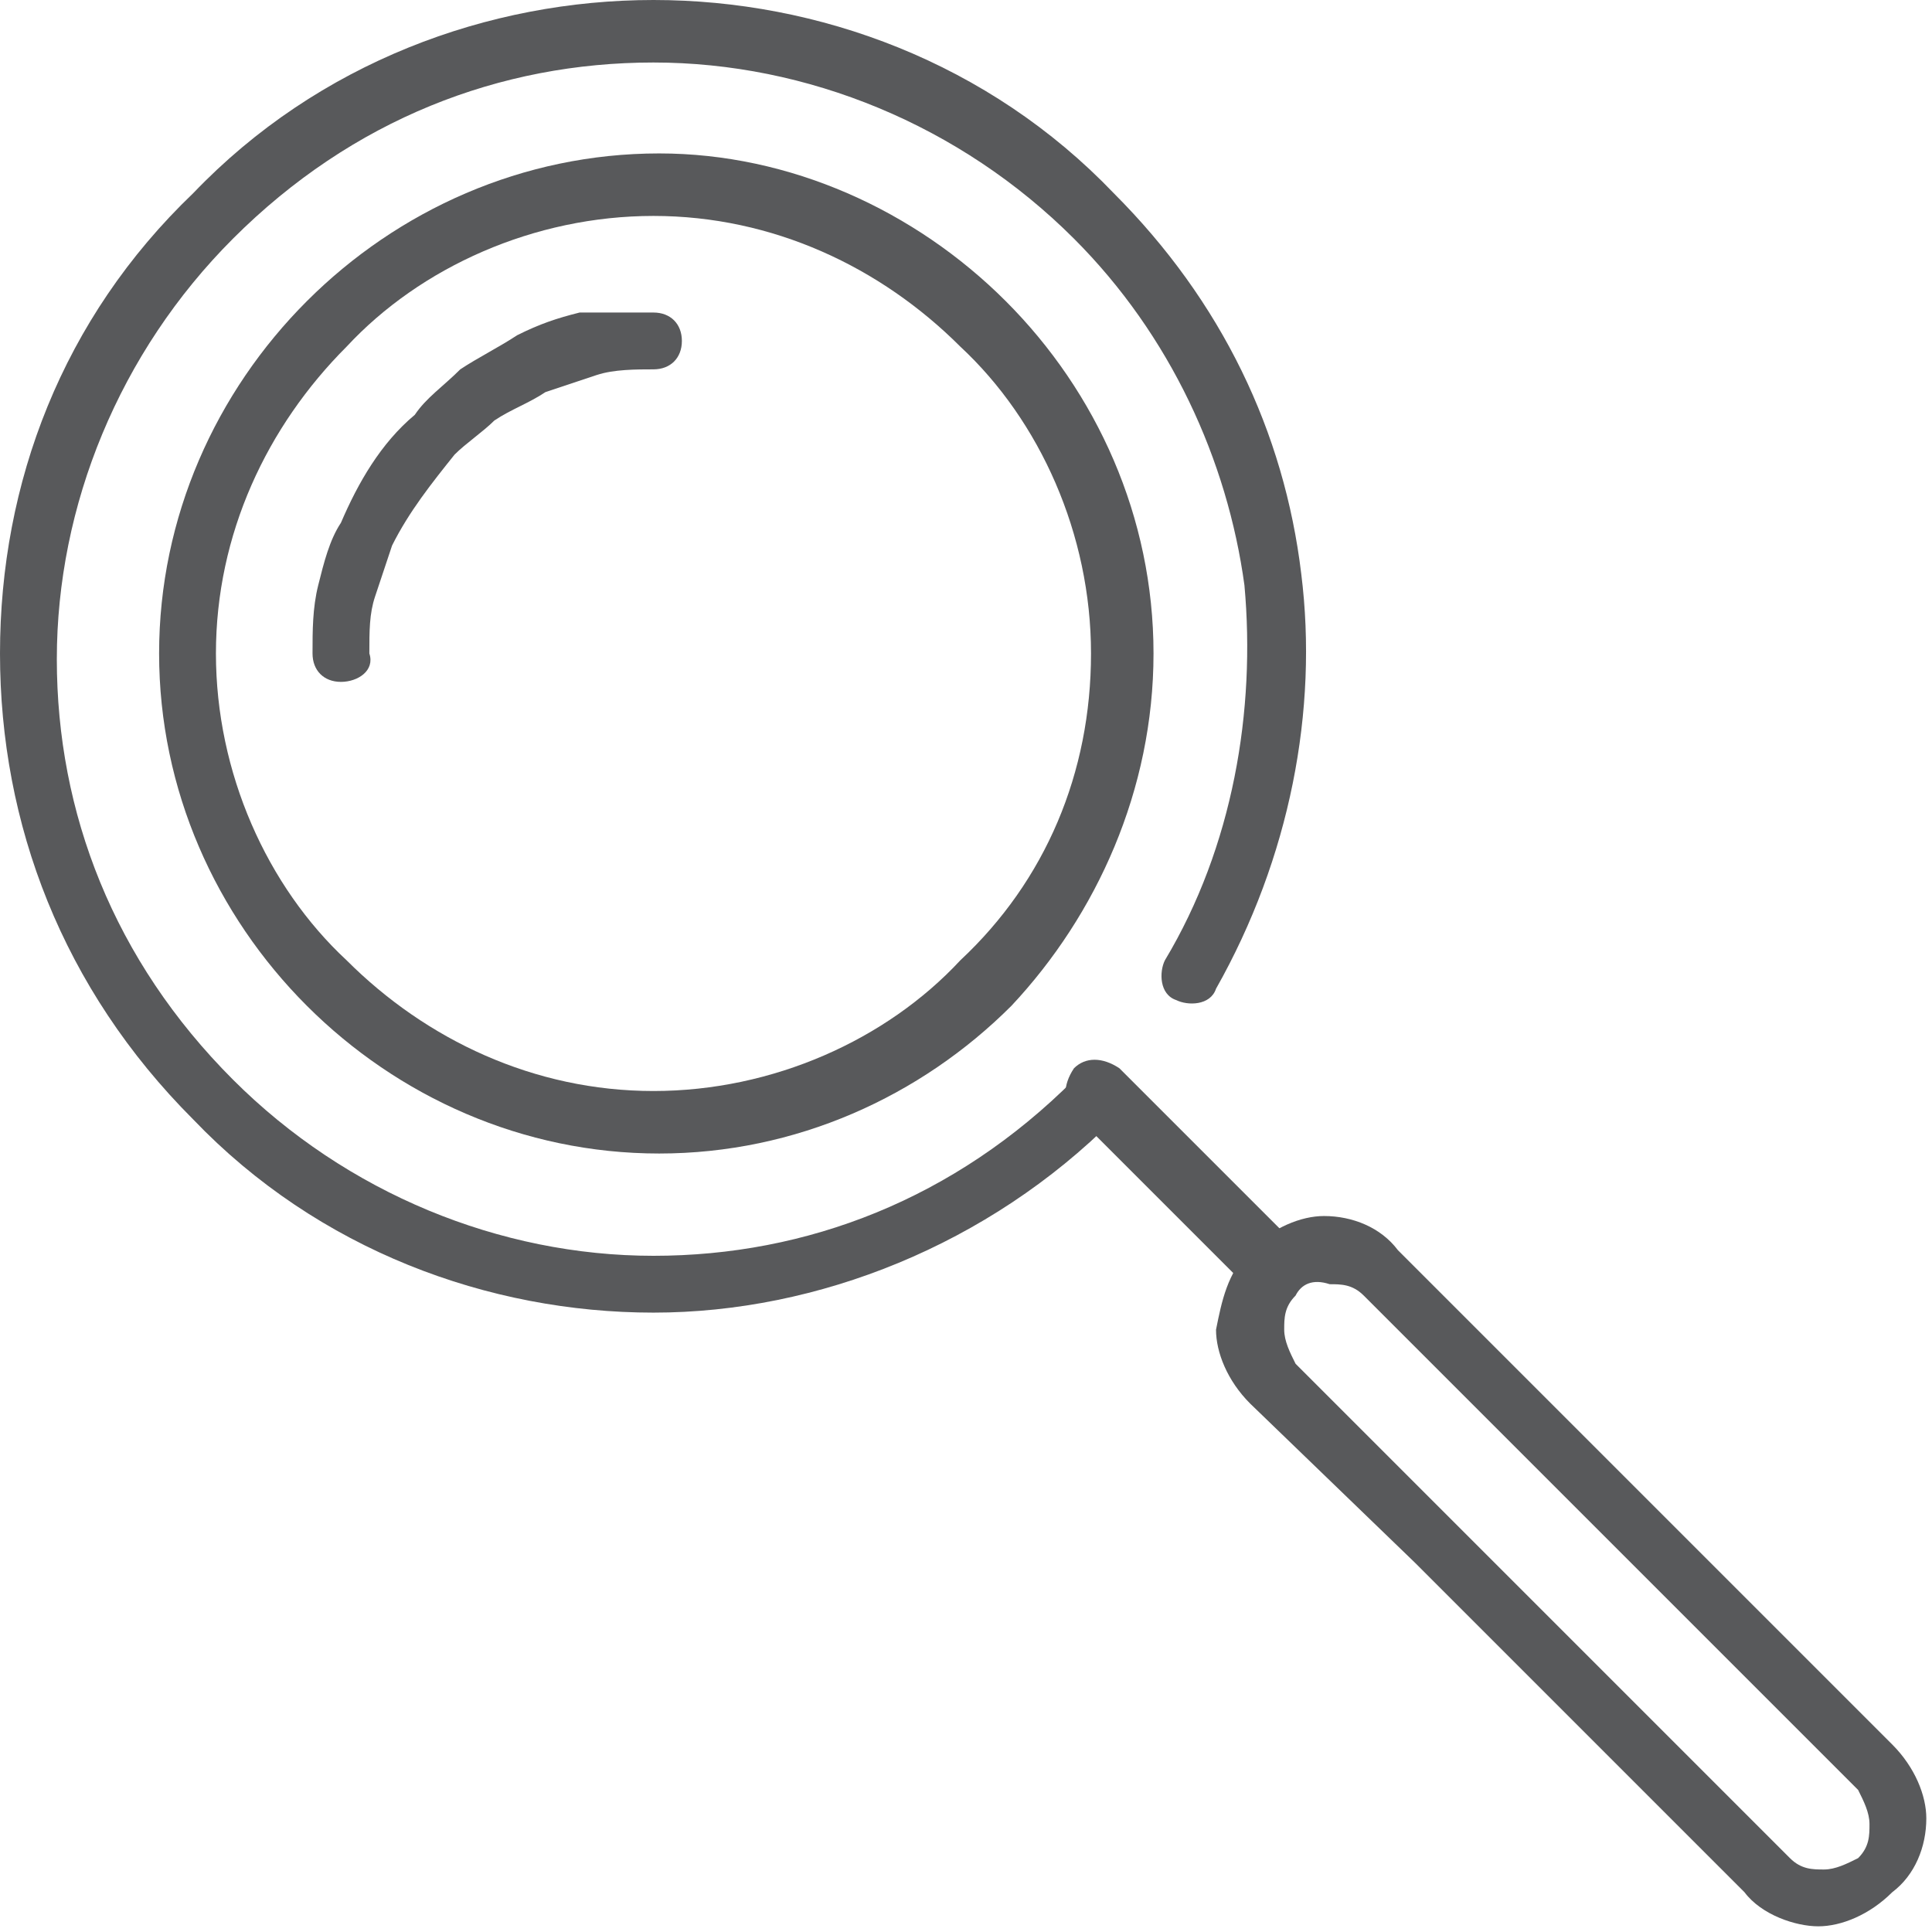
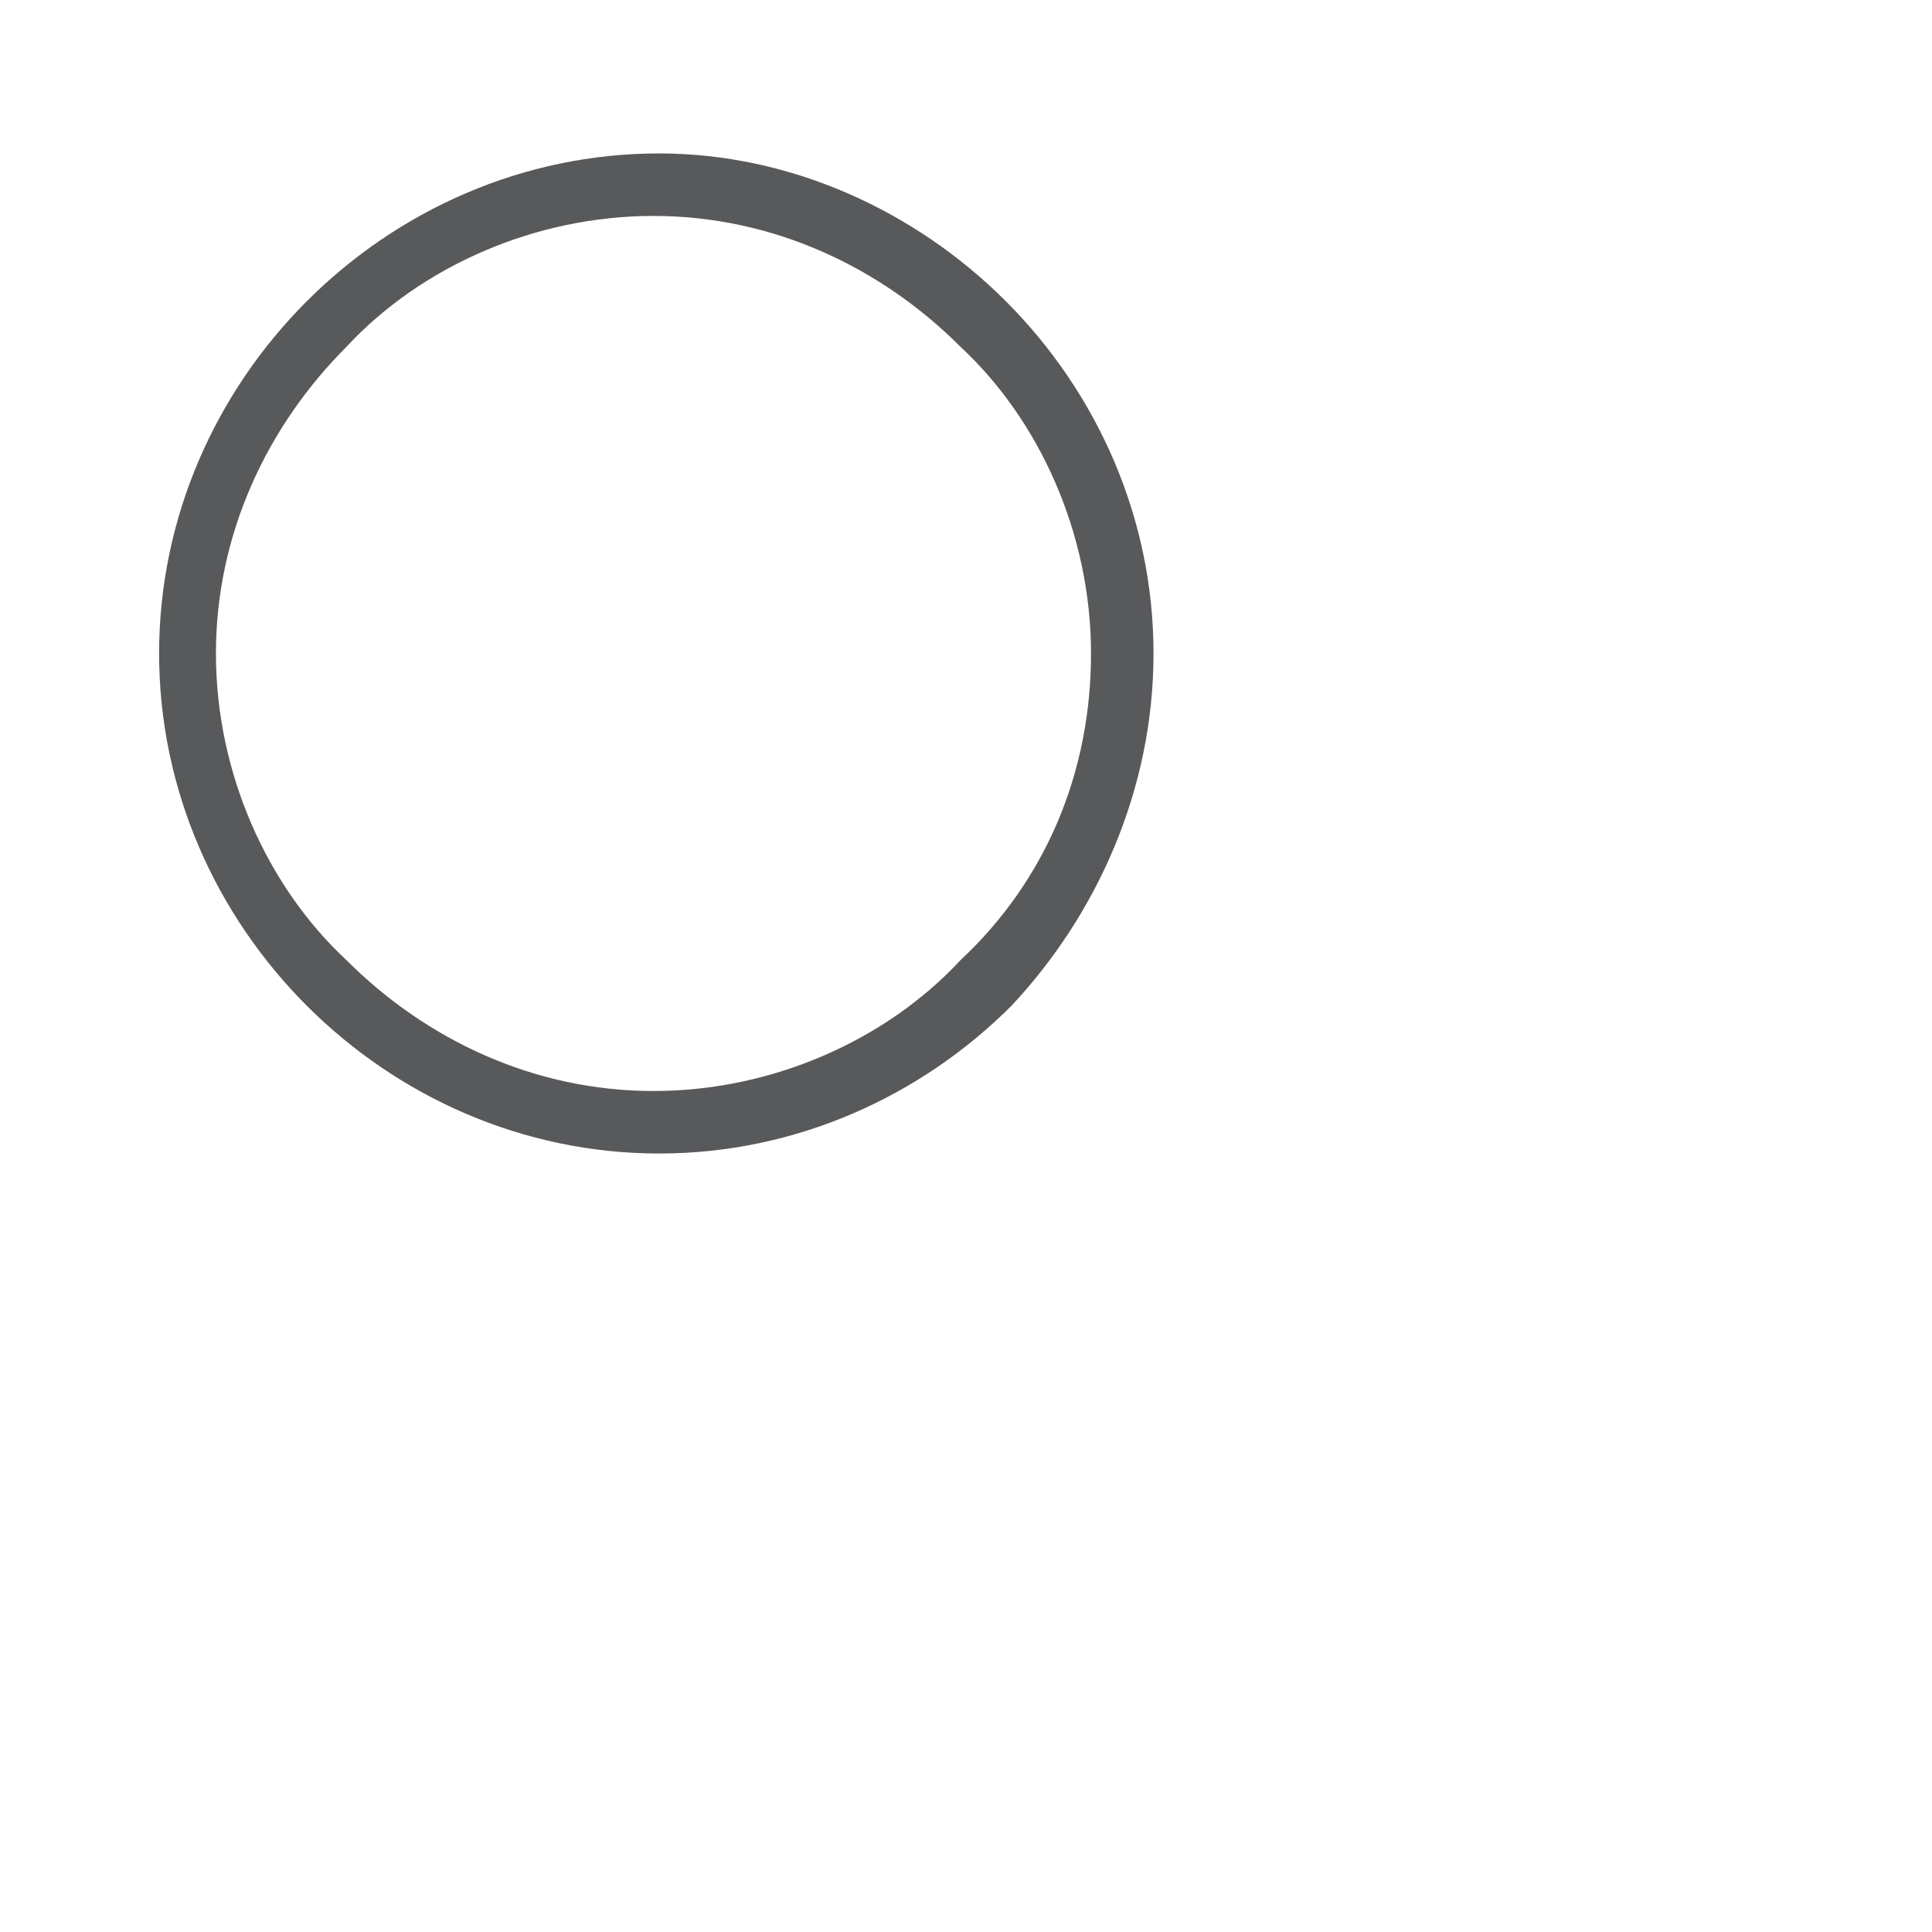
<svg xmlns="http://www.w3.org/2000/svg" version="1.1" id="Layer_1" x="0px" y="0px" viewBox="0 0 34 34" style="enable-background:new 0 0 34 34;" xml:space="preserve">
  <style type="text/css"> .st0{fill:#58595B;} </style>
  <g>
    <g>
      <g>
        <path class="st0" d="M19.2,11.5c0-2.1-0.9-4.1-2.3-5.4l0,0l0,0c-1.4-1.4-3.3-2.3-5.4-2.3c-2.1,0-4.1,0.9-5.4,2.3 c-1.4,1.4-2.3,3.3-2.3,5.4c0,2.1,0.9,4.1,2.3,5.4c1.4,1.4,3.3,2.3,5.4,2.3c2.1,0,4.1-0.9,5.4-2.3l0,0 C18.4,15.5,19.2,13.6,19.2,11.5L19.2,11.5z M17.7,5.3c1.6,1.6,2.6,3.8,2.6,6.2c0,2.4-1,4.6-2.5,6.2l0,0c-1.6,1.6-3.8,2.6-6.2,2.6 c-2.4,0-4.6-1-6.2-2.6c-1.6-1.6-2.6-3.8-2.6-6.2c0-2.4,1-4.6,2.6-6.2l0,0c1.6-1.6,3.8-2.6,6.2-2.6C13.9,2.7,16.1,3.7,17.7,5.3 L17.7,5.3z" />
-         <path class="st0" d="M21.4,17.4c-0.1,0.3-0.5,0.3-0.7,0.2c-0.3-0.1-0.3-0.5-0.2-0.7c1.2-2,1.6-4.4,1.4-6.6 c-0.3-2.2-1.3-4.4-3-6.1c-2-2-4.7-3.1-7.4-3.1c-2.7,0-5.3,1-7.4,3.1l0,0l0,0c-2,2-3.1,4.7-3.1,7.4s1,5.3,3.1,7.4 c2,2,4.7,3.1,7.4,3.1c2.7,0,5.3-1,7.4-3.1c0.2-0.2,0.5-0.2,0.7,0c0.2,0.2,0.2,0.5,0,0.7c-2.2,2.2-5.2,3.4-8.1,3.4 c-2.9,0-5.9-1.1-8.1-3.4C1.1,17.4,0,14.5,0,11.5s1.1-5.9,3.4-8.1l0,0C5.6,1.1,8.6,0,11.5,0c2.9,0,5.9,1.1,8.1,3.4 c1.9,1.9,3,4.2,3.3,6.7C23.2,12.5,22.7,15.1,21.4,17.4z" />
-         <path class="st0" d="M11.5,5.5C11.8,5.5,12,5.7,12,6c0,0.3-0.2,0.5-0.5,0.5c-0.3,0-0.7,0-1,0.1c-0.3,0.1-0.6,0.2-0.9,0.3 C9.3,7.1,9,7.2,8.7,7.4l0,0C8.5,7.6,8.2,7.8,8,8C7.6,8.5,7.2,9,6.9,9.6c-0.1,0.3-0.2,0.6-0.3,0.9c-0.1,0.3-0.1,0.6-0.1,1 C6.6,11.8,6.3,12,6,12c-0.3,0-0.5-0.2-0.5-0.5c0-0.4,0-0.8,0.1-1.2C5.7,9.9,5.8,9.5,6,9.2c0.3-0.7,0.7-1.4,1.3-1.9 C7.5,7,7.8,6.8,8.1,6.5l0,0c0.3-0.2,0.7-0.4,1-0.6c0.4-0.2,0.7-0.3,1.1-0.4C10.7,5.5,11.1,5.5,11.5,5.5z" />
-         <path class="st0" d="M18.9,19.6c-0.2-0.2-0.2-0.5,0-0.8c0.2-0.2,0.5-0.2,0.8,0l3,3c0.2,0.2,0.2,0.5,0,0.8c-0.2,0.2-0.5,0.2-0.8,0 L18.9,19.6z" />
-         <path class="st0" d="M22,22L22,22c0.4-0.4,0.9-0.6,1.3-0.6c0.5,0,1,0.2,1.3,0.6l0,0l0,0l0,0l2.9,2.9l2.9,2.9l2.9,2.9h0 c0.4,0.4,0.6,0.9,0.6,1.3c0,0.5-0.2,1-0.6,1.3l0,0l0,0l0,0h0c-0.4,0.4-0.9,0.6-1.3,0.6s-1-0.2-1.3-0.6h0l-2.9-2.9l-2.9-2.9 L22,24.7l0,0c-0.4-0.4-0.6-0.9-0.6-1.3C21.5,22.9,21.6,22.4,22,22L22,22L22,22z M22.8,22.8L22.8,22.8L22.8,22.8 c-0.2,0.2-0.2,0.4-0.2,0.6c0,0.2,0.1,0.4,0.2,0.6l0,0l2.9,2.9l2.9,2.9l2.9,2.9h0c0.2,0.2,0.4,0.2,0.6,0.2c0.2,0,0.4-0.1,0.6-0.2 l0,0l0,0l0,0c0.2-0.2,0.2-0.4,0.2-0.6c0-0.2-0.1-0.4-0.2-0.6l0,0l-2.9-2.9l-2.9-2.9L24,22.8v0l0,0c-0.2-0.2-0.4-0.2-0.6-0.2 C23.1,22.5,22.9,22.6,22.8,22.8z" />
      </g>
    </g>
  </g>
</svg>